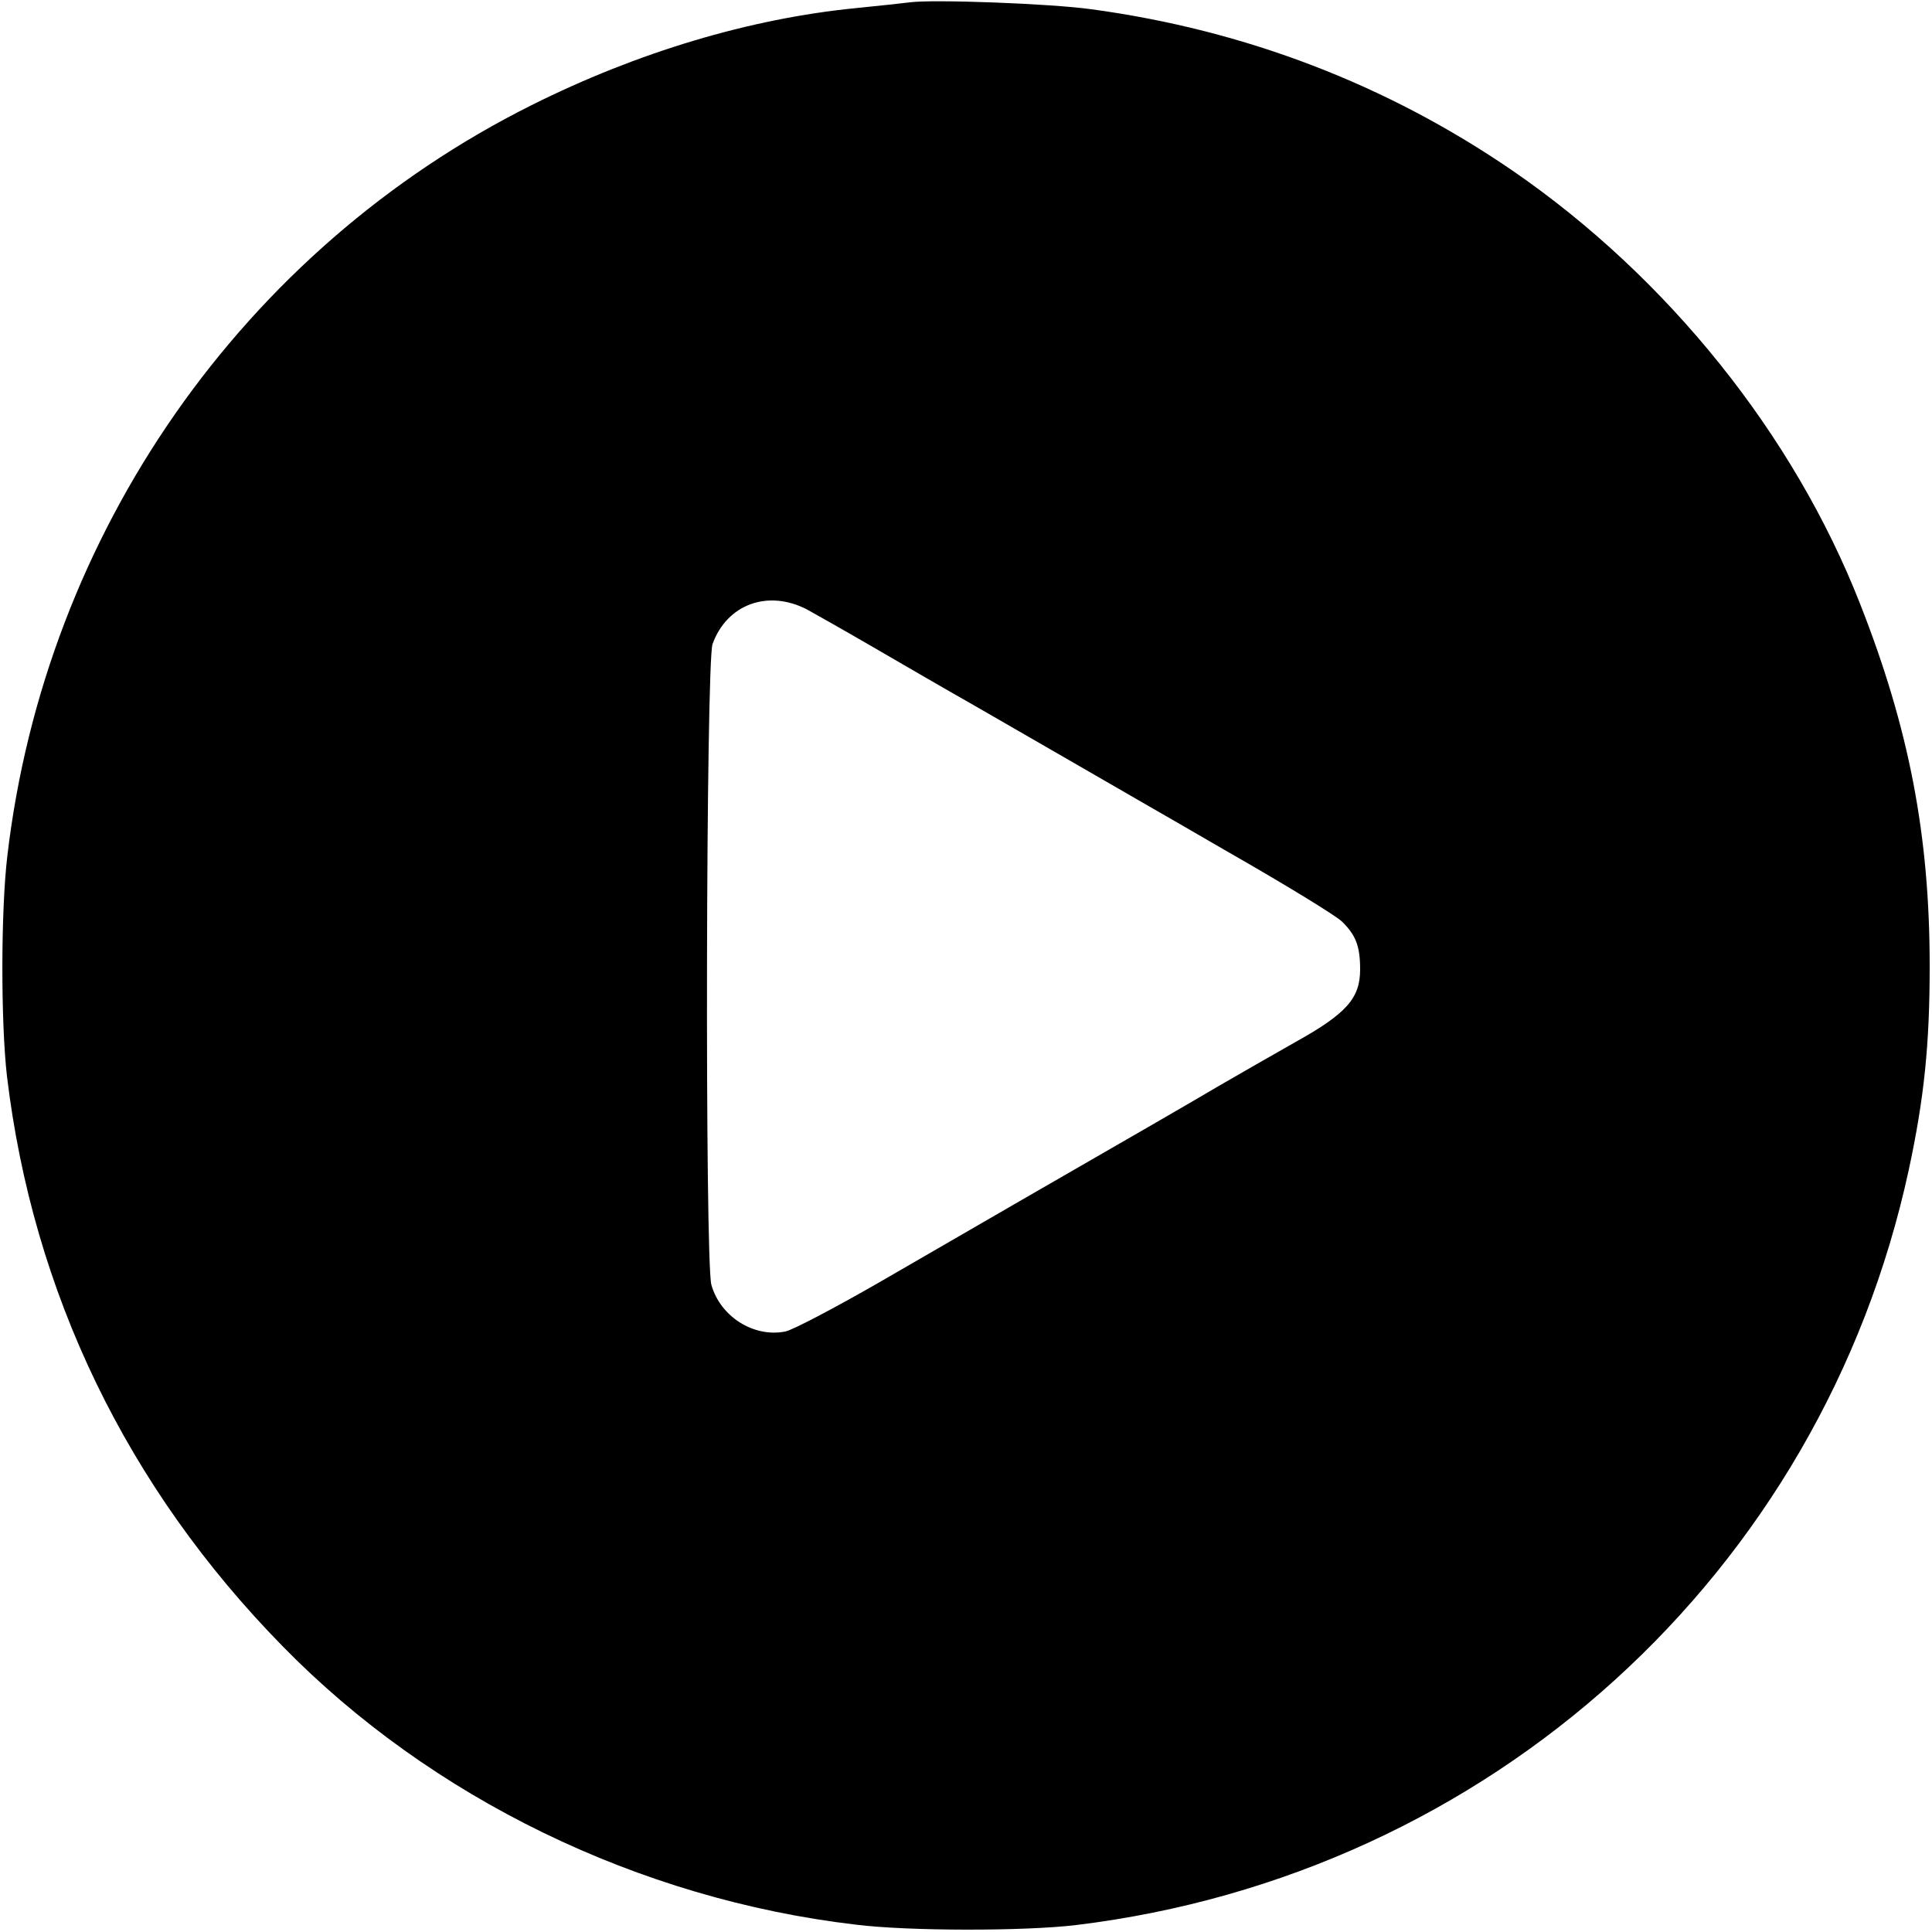
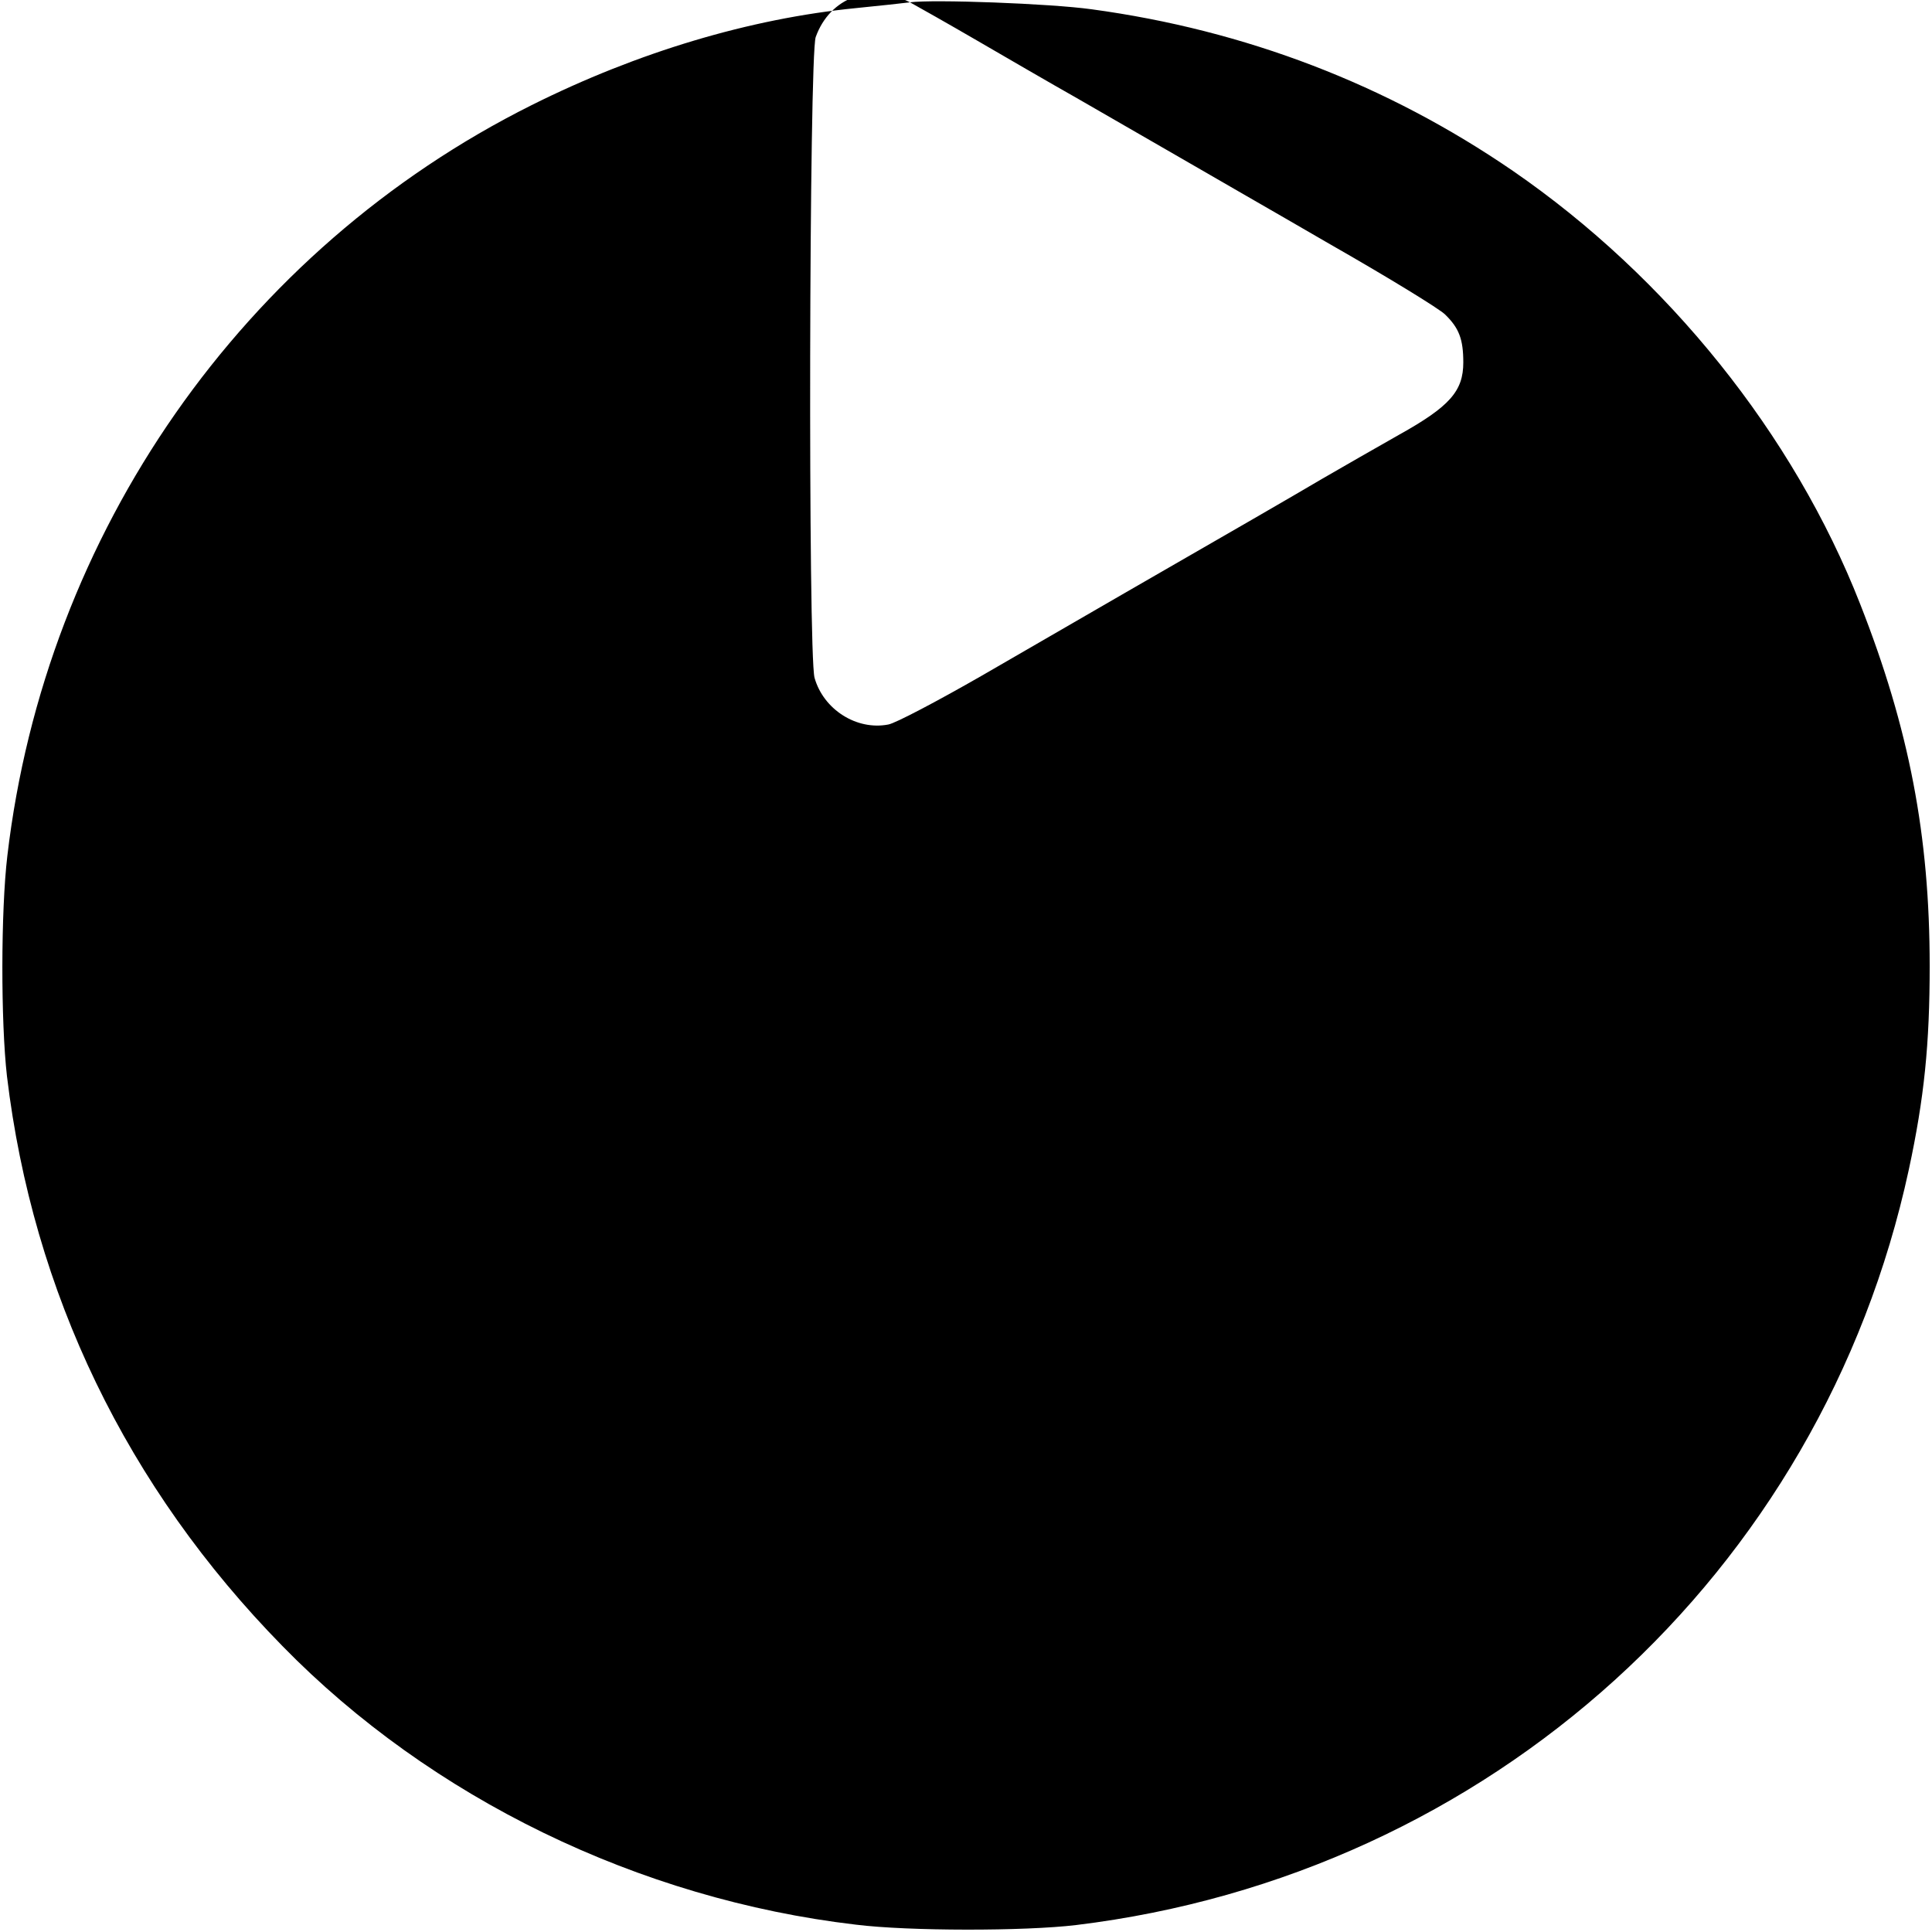
<svg xmlns="http://www.w3.org/2000/svg" version="1.0" width="500pt" height="500pt" viewBox="0 0 500 500" preserveAspectRatio="xMidYMid meet">
  <g transform="translate(0,500) scale(0.1,-0.1)" fill="#000000" stroke="none">
-     <path d="M2355 4994 c-16 -2 -79 -9 -140 -15 -274 -27 -565 -114 -839 -251 -747 -373 -1259 -1107 -1357 -1943 -17 -143 -17 -430 -1 -570 67 -560 310 -1064 713 -1475 384 -393 922 -655 1484 -721 137 -17 437 -17 570 -1 1070 130 1929 909 2155 1955 40 186 54 325 54 527 0 337 -53 614 -180 937 -172 439 -498 845 -899 1121 -325 223 -692 364 -1090 418 -108 15 -411 26 -470 18z m-267 -1571 c20 -11 98 -55 172 -98 74 -43 191 -111 260 -150 69 -40 184 -106 255 -147 72 -42 252 -145 400 -231 149 -85 283 -167 298 -182 36 -35 47 -64 47 -124 0 -74 -35 -114 -166 -187 -60 -34 -149 -85 -199 -114 -90 -53 -213 -124 -510 -295 -88 -51 -254 -147 -370 -214 -115 -66 -225 -124 -243 -127 -82 -16 -168 39 -191 121 -17 64 -14 1608 3 1658 37 103 143 142 244 90z" />
+     <path d="M2355 4994 c-16 -2 -79 -9 -140 -15 -274 -27 -565 -114 -839 -251 -747 -373 -1259 -1107 -1357 -1943 -17 -143 -17 -430 -1 -570 67 -560 310 -1064 713 -1475 384 -393 922 -655 1484 -721 137 -17 437 -17 570 -1 1070 130 1929 909 2155 1955 40 186 54 325 54 527 0 337 -53 614 -180 937 -172 439 -498 845 -899 1121 -325 223 -692 364 -1090 418 -108 15 -411 26 -470 18z c20 -11 98 -55 172 -98 74 -43 191 -111 260 -150 69 -40 184 -106 255 -147 72 -42 252 -145 400 -231 149 -85 283 -167 298 -182 36 -35 47 -64 47 -124 0 -74 -35 -114 -166 -187 -60 -34 -149 -85 -199 -114 -90 -53 -213 -124 -510 -295 -88 -51 -254 -147 -370 -214 -115 -66 -225 -124 -243 -127 -82 -16 -168 39 -191 121 -17 64 -14 1608 3 1658 37 103 143 142 244 90z" />
  </g>
</svg>